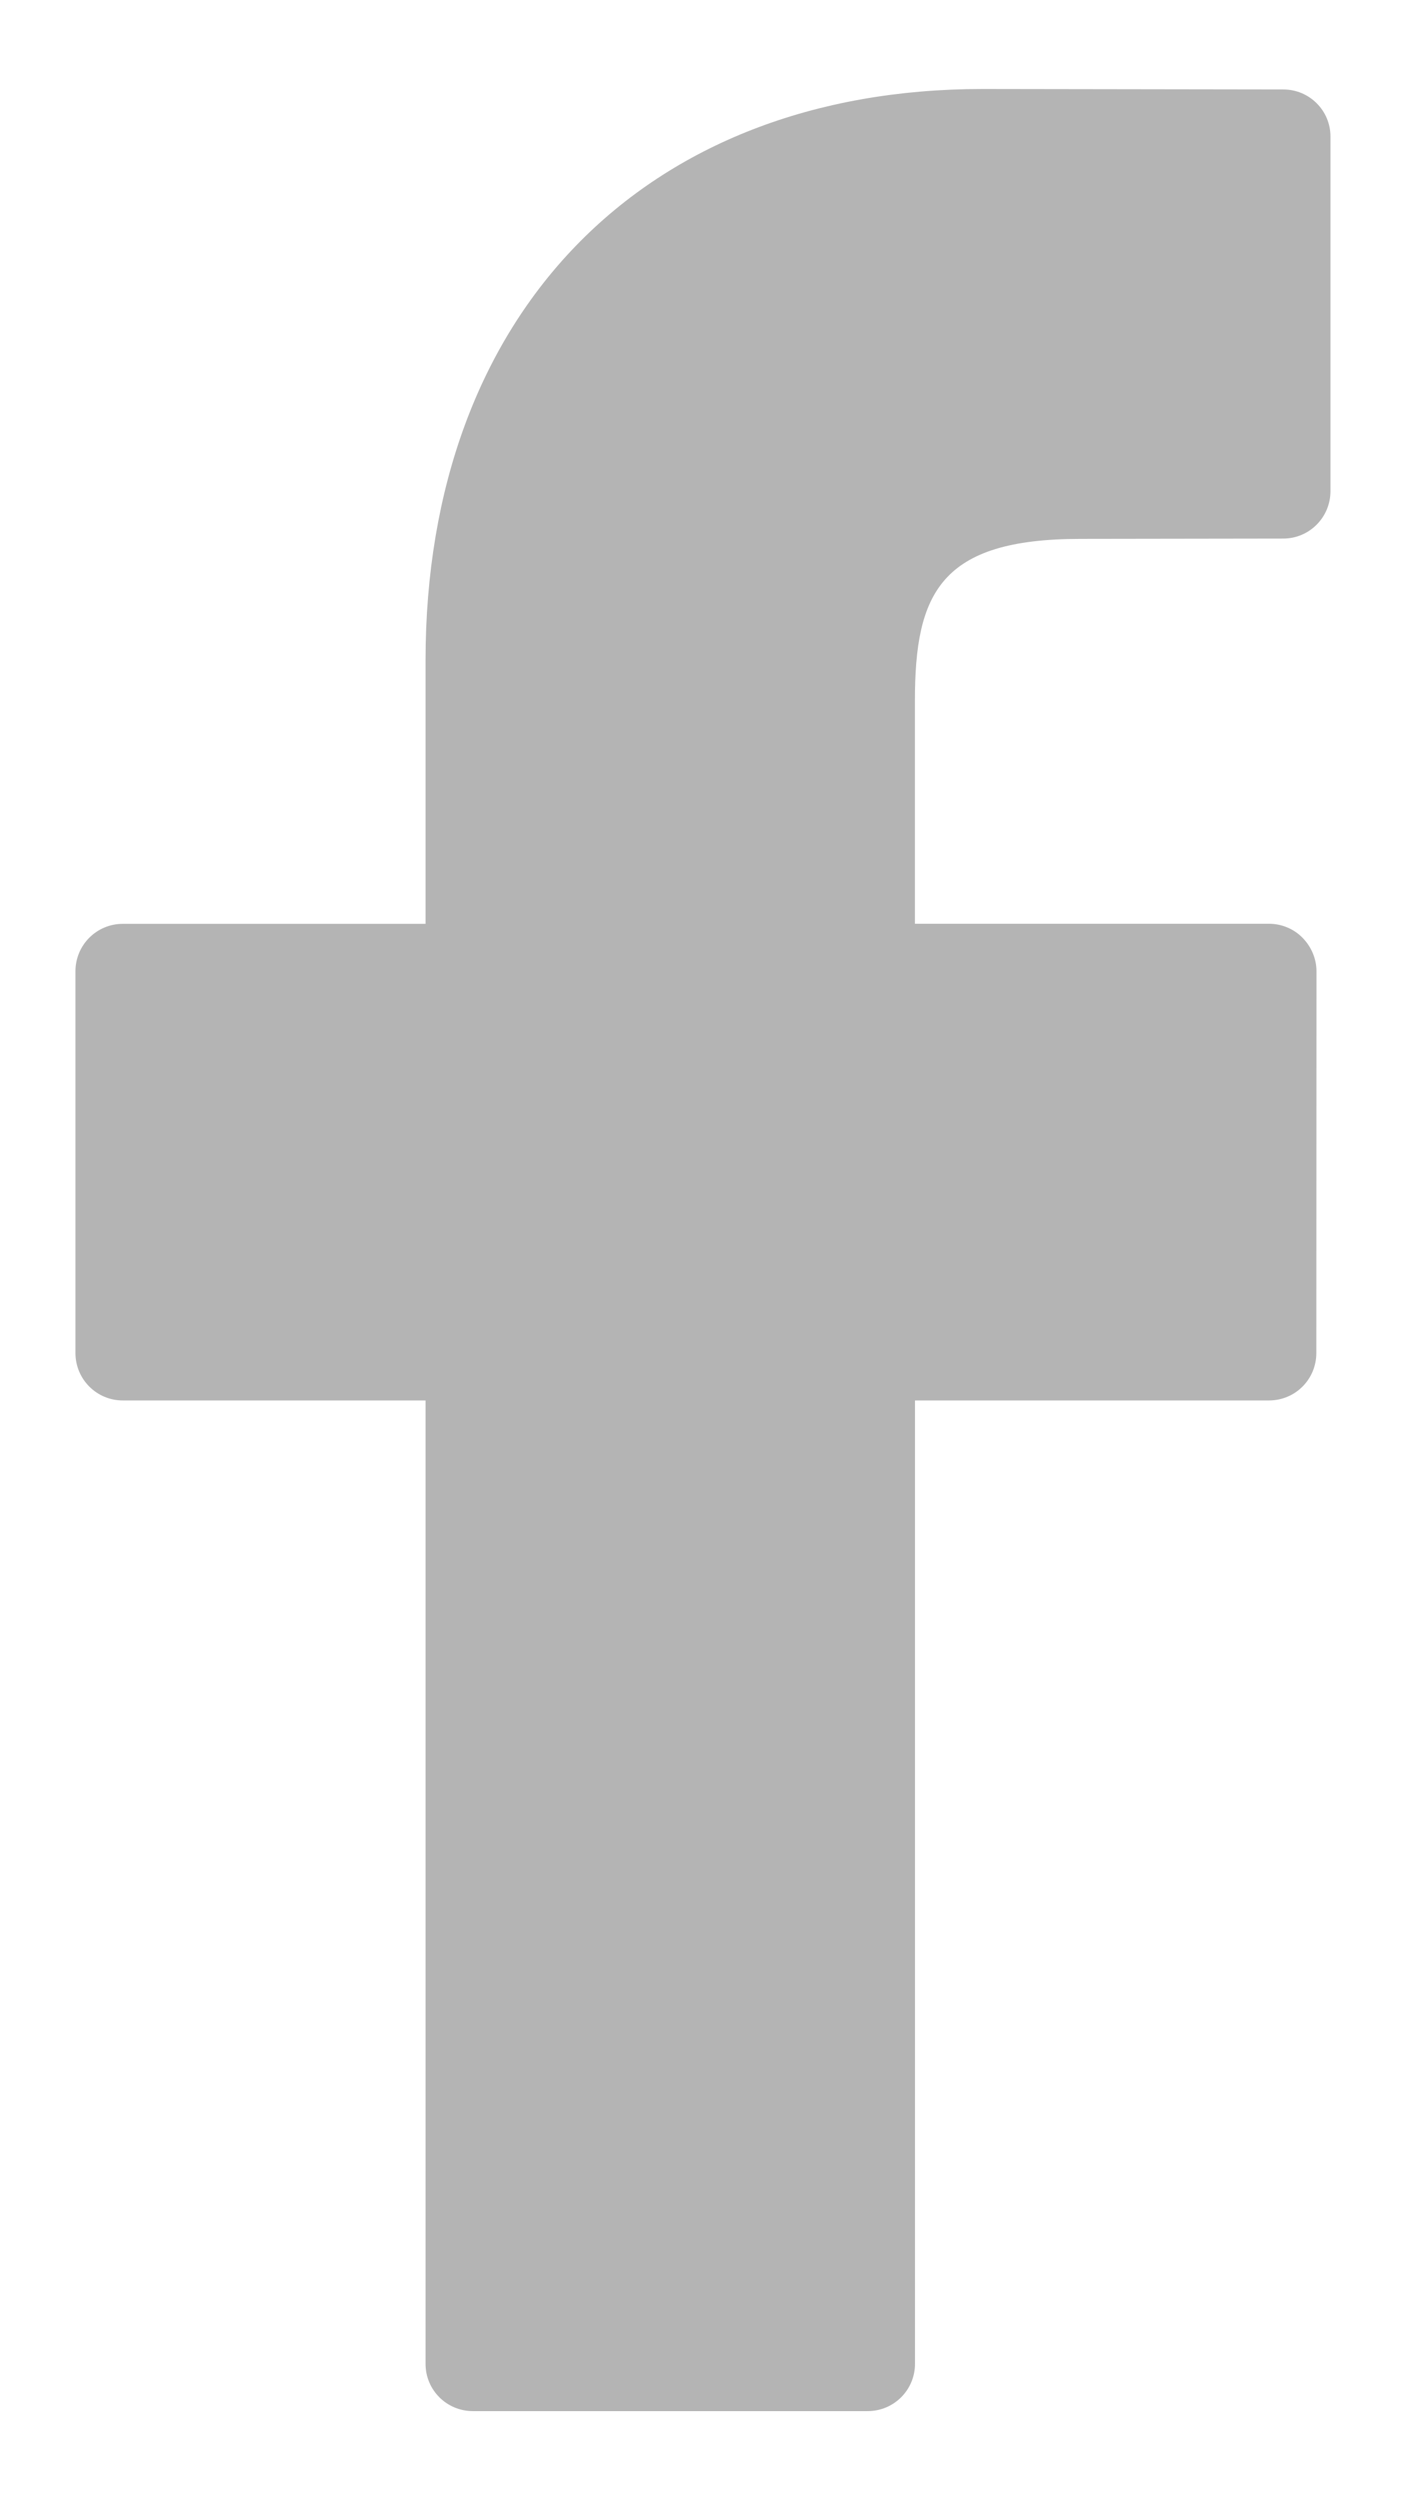
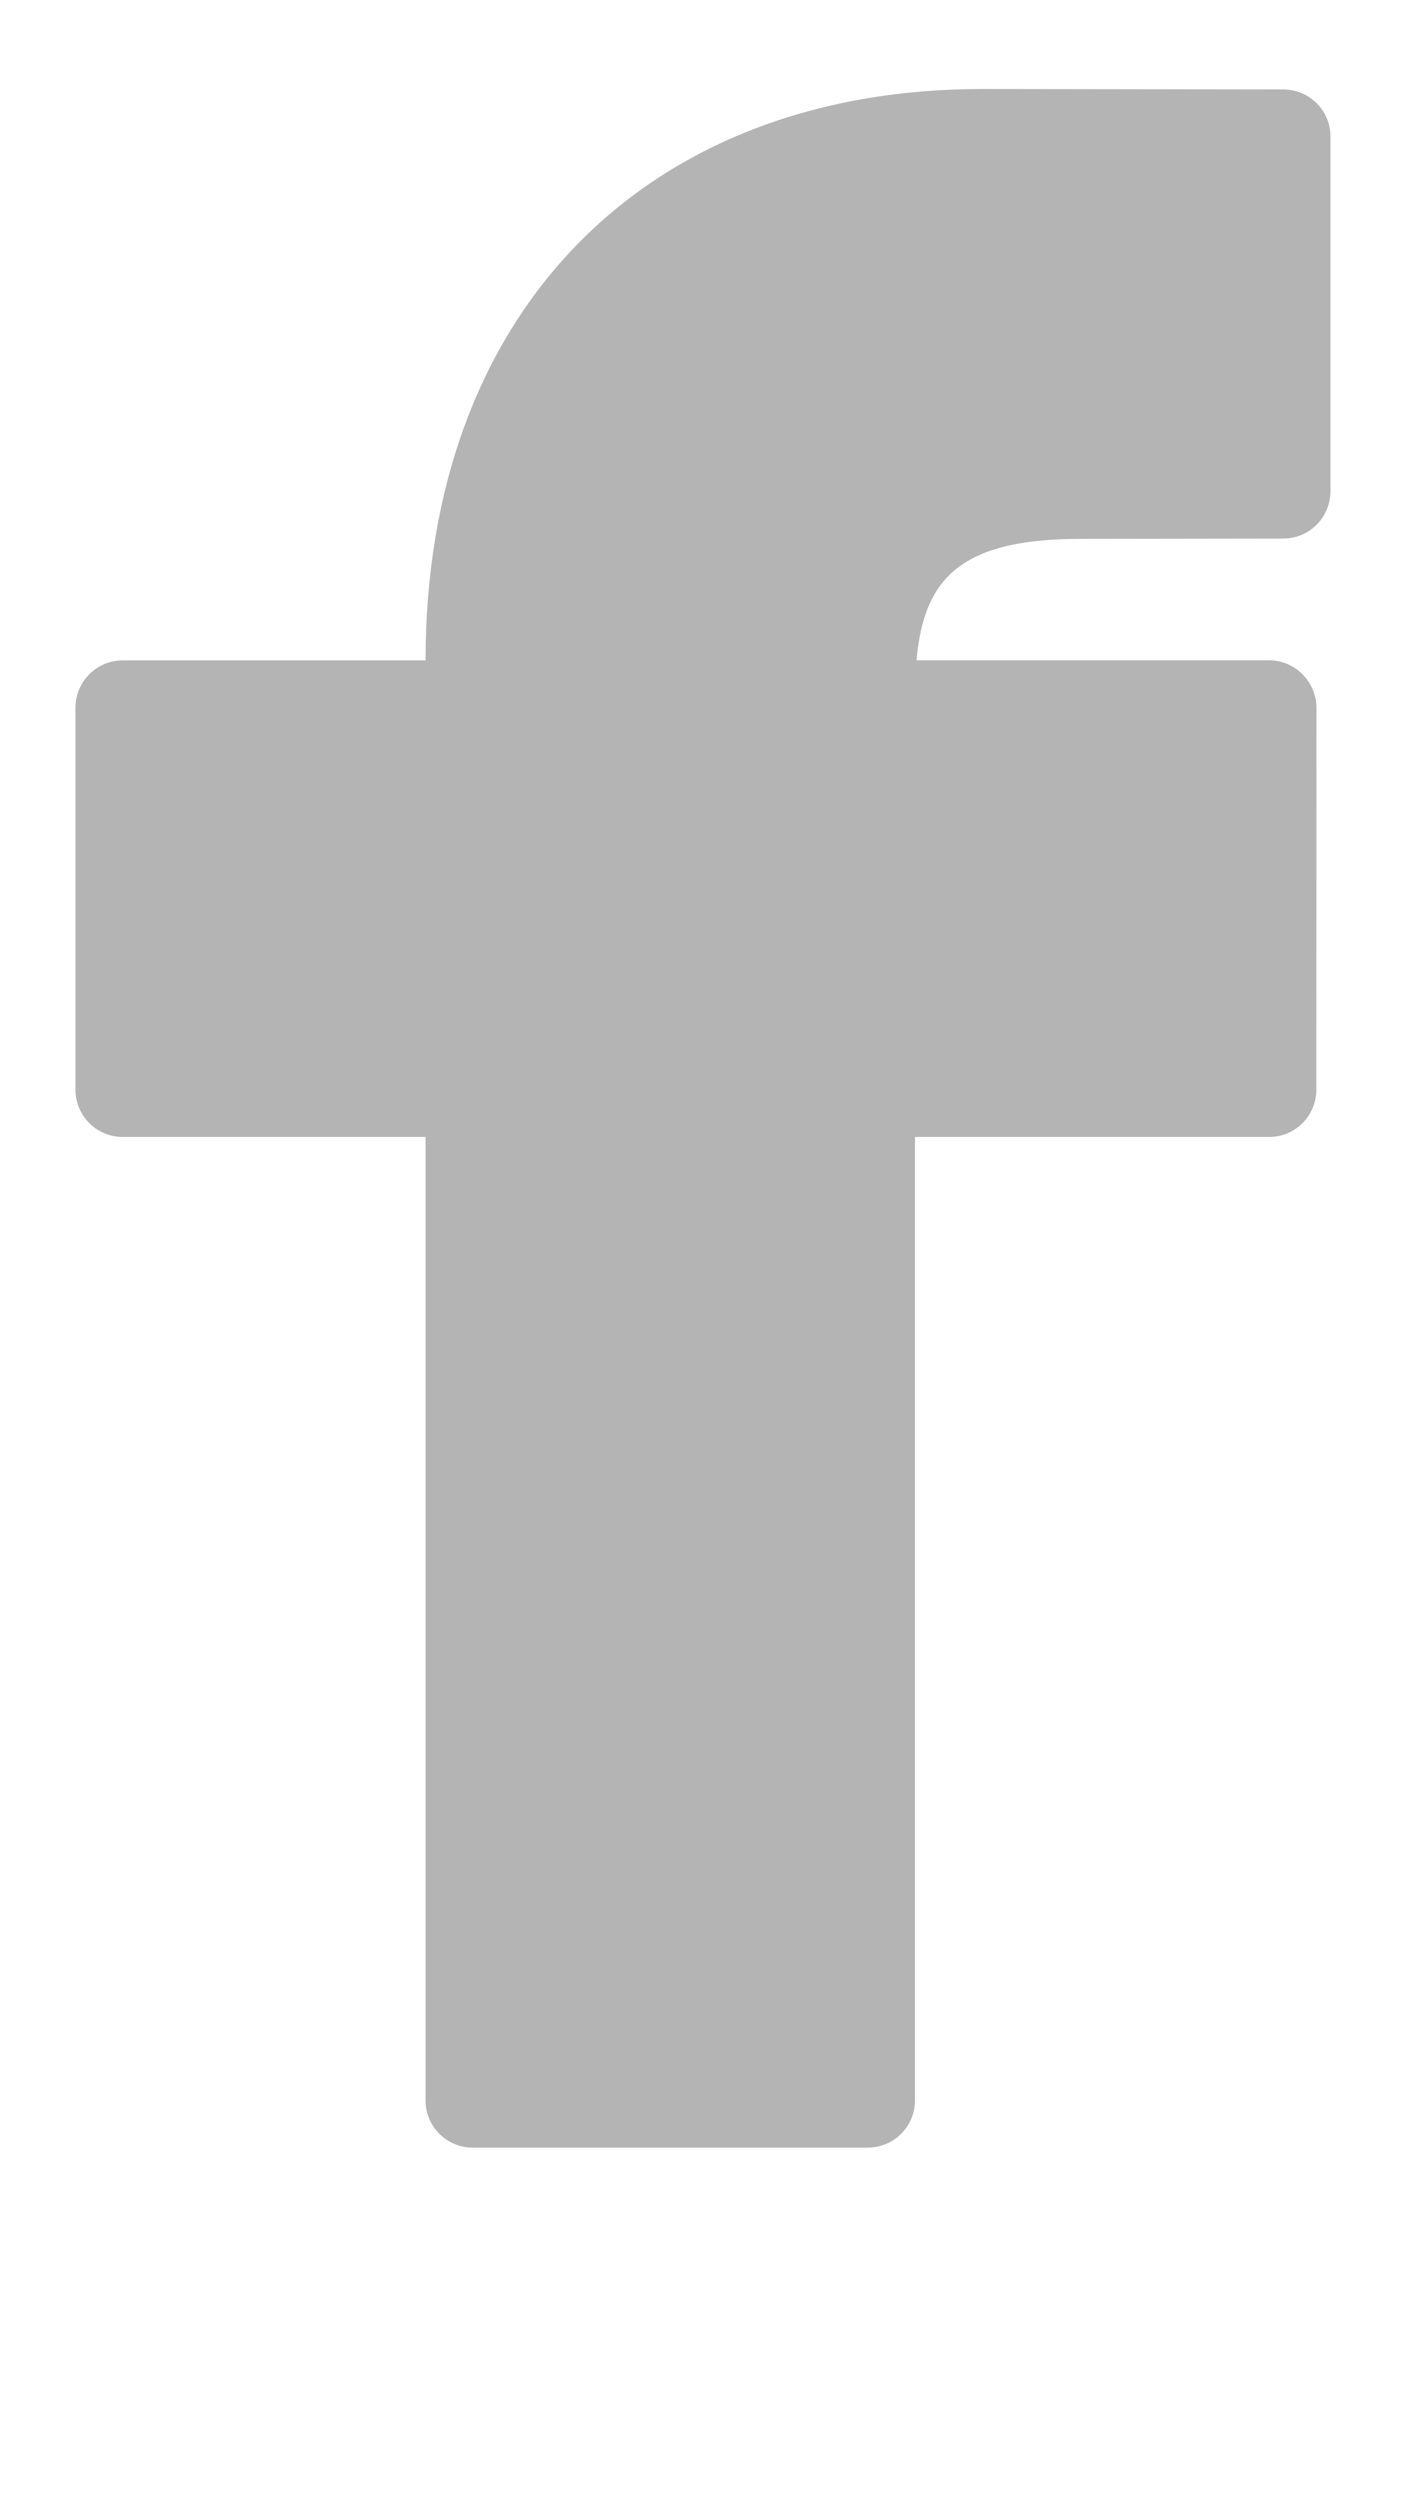
<svg xmlns="http://www.w3.org/2000/svg" version="1.1" id="Layer_1" x="0px" y="0px" width="18px" height="32px" viewBox="0 0 18 32" enable-background="new 0 0 18 32" xml:space="preserve">
  <g>
-     <path fill="#B4B4B4" d="M16.43,1.145l-3.852-0.006c-4.331,0-7.13,2.87-7.13,7.313v3.372H1.572c-0.335,0-0.606,0.271-0.606,0.607   v4.886c0,0.336,0.271,0.607,0.606,0.607h3.876v12.33c0,0.336,0.271,0.605,0.605,0.605h5.056c0.334,0,0.605-0.27,0.605-0.605v-12.33   h4.531c0.338,0,0.607-0.271,0.607-0.607l0.002-4.886c0-0.16-0.066-0.314-0.178-0.428c-0.111-0.115-0.27-0.18-0.428-0.18h-4.535   V8.967c0-1.375,0.326-2.07,2.119-2.07l2.596-0.004c0.334,0,0.605-0.271,0.605-0.607V1.75C17.035,1.417,16.764,1.145,16.43,1.145z" />
+     <path fill="#B4B4B4" d="M16.43,1.145l-3.852-0.006c-4.331,0-7.13,2.87-7.13,7.313H1.572c-0.335,0-0.606,0.271-0.606,0.607   v4.886c0,0.336,0.271,0.607,0.606,0.607h3.876v12.33c0,0.336,0.271,0.605,0.605,0.605h5.056c0.334,0,0.605-0.27,0.605-0.605v-12.33   h4.531c0.338,0,0.607-0.271,0.607-0.607l0.002-4.886c0-0.16-0.066-0.314-0.178-0.428c-0.111-0.115-0.27-0.18-0.428-0.18h-4.535   V8.967c0-1.375,0.326-2.07,2.119-2.07l2.596-0.004c0.334,0,0.605-0.271,0.605-0.607V1.75C17.035,1.417,16.764,1.145,16.43,1.145z" />
  </g>
</svg>